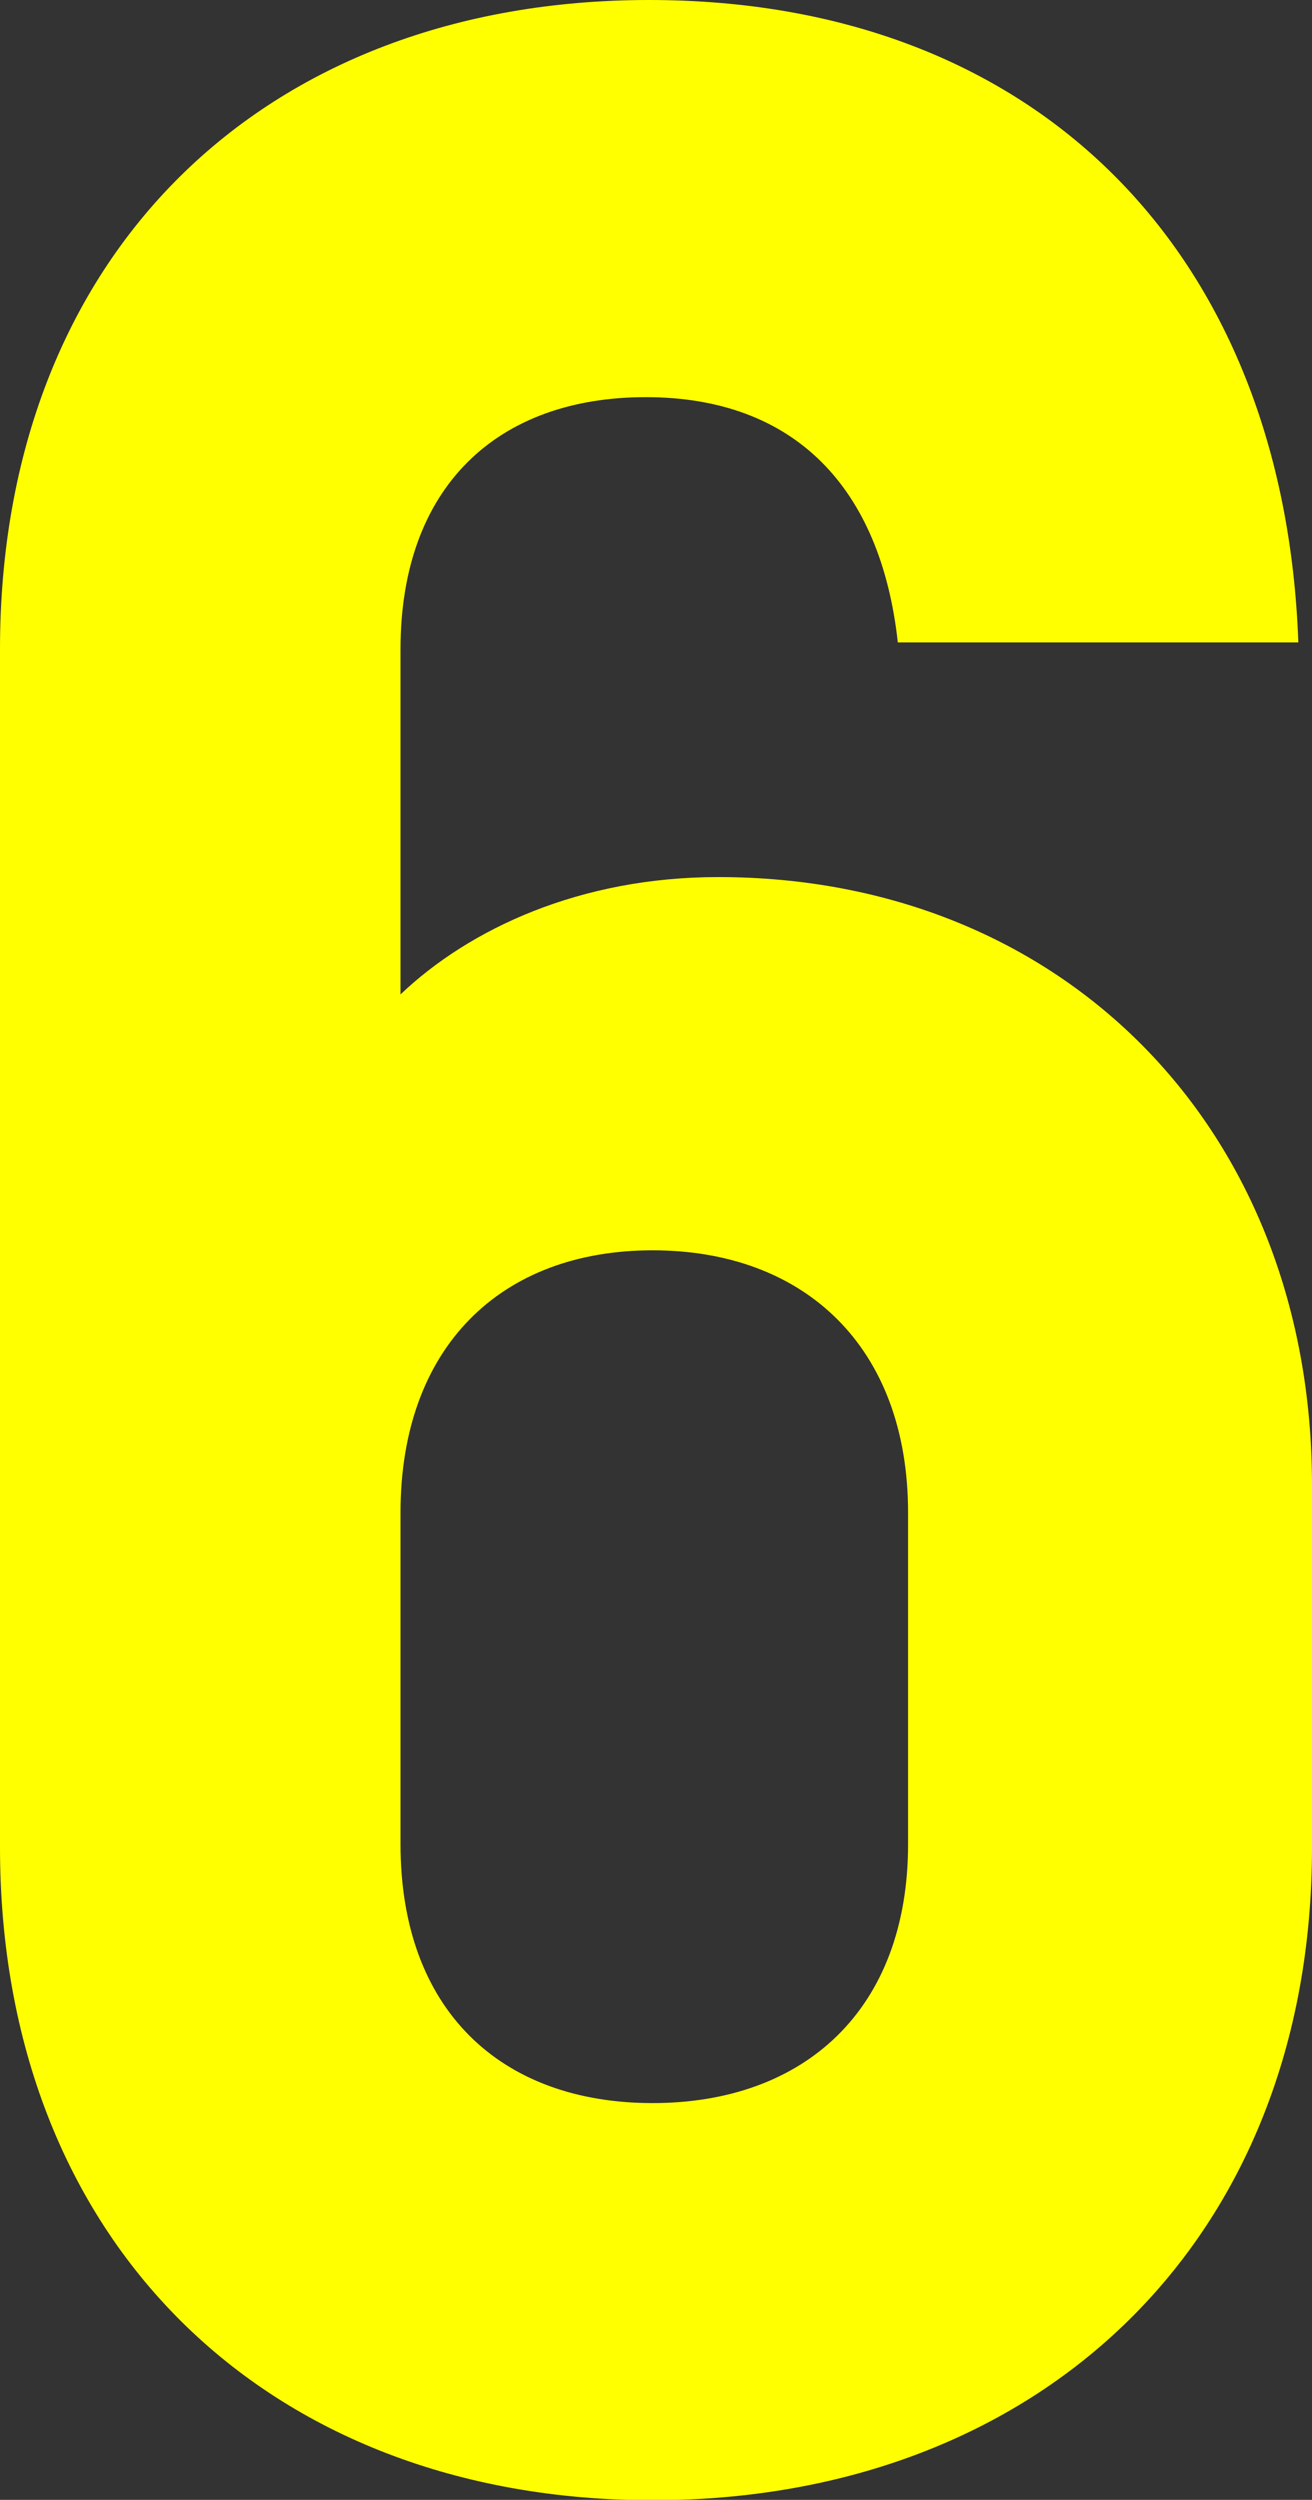
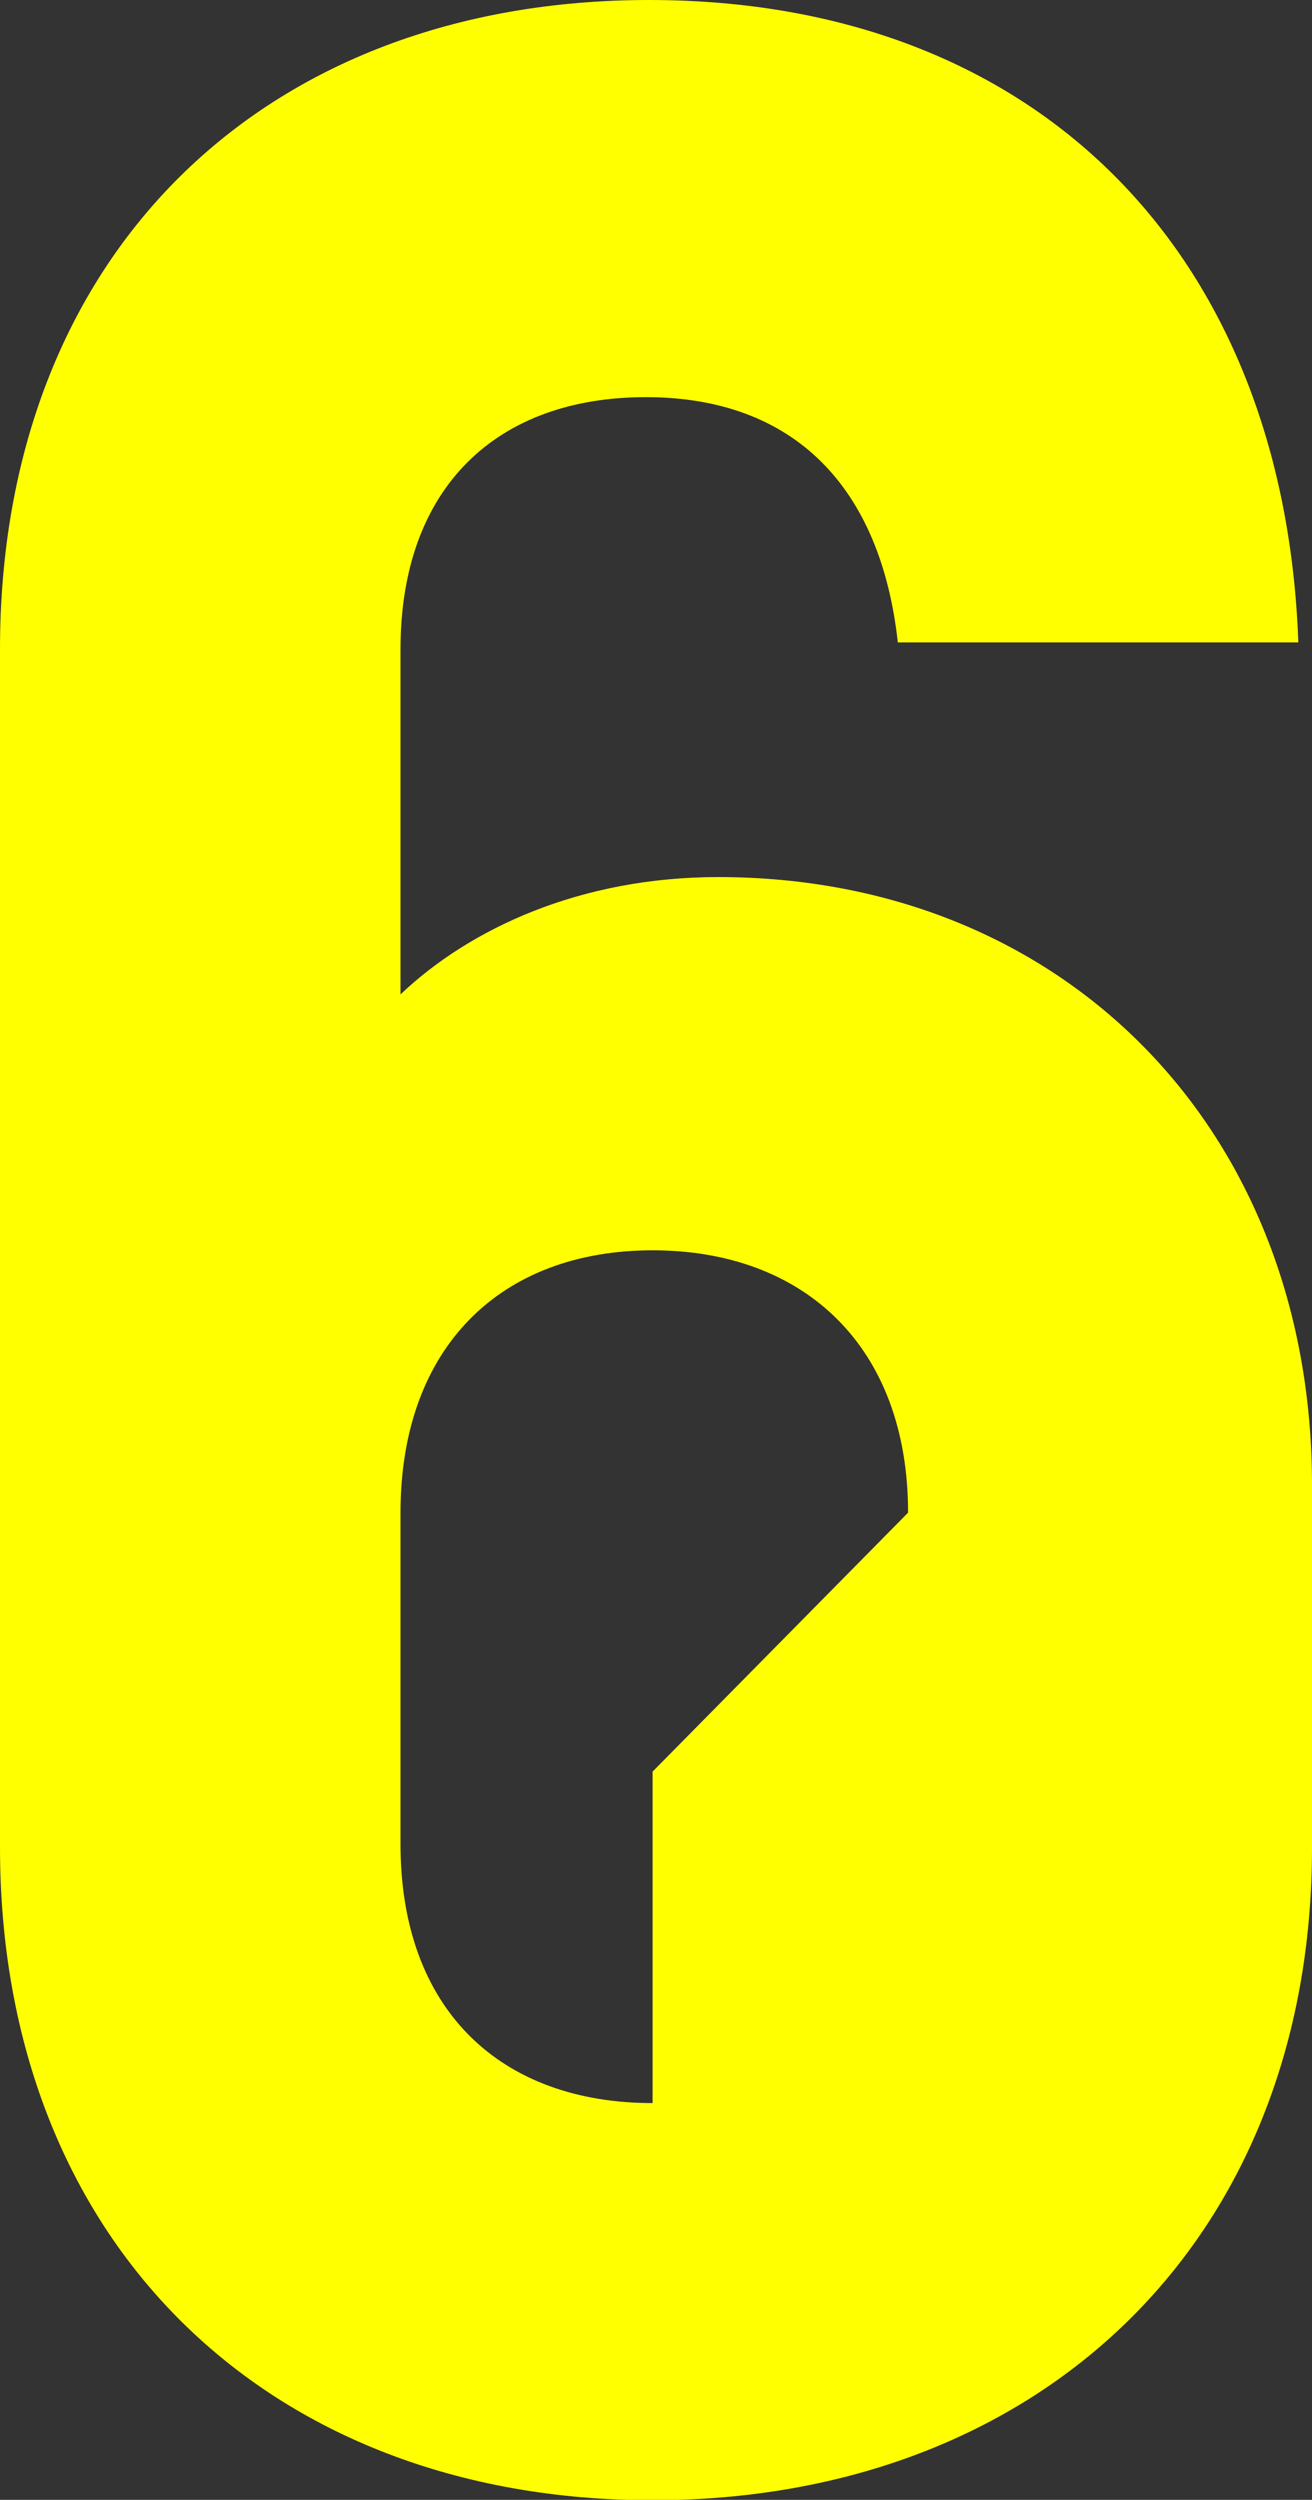
<svg xmlns="http://www.w3.org/2000/svg" id="_レイヤー_2" viewBox="0 0 34.56 65.84">
  <rect x="0" y="0" width="34.56" height="65.84" fill="#333333" stroke="none" />
  <defs>
    <style>.cls-1{fill:#ff0;}</style>
  </defs>
  <g id="text">
-     <path class="cls-1" d="M34.56,39.11v9.55c0,10.37-7.18,17.19-17.37,17.19S0,59.02,0,48.65V17.1C0,6.73,6.91,0,17.1,0s16.73,6.64,17.1,16.92h-10.55c-.45-4.09-2.73-6.46-6.64-6.46s-6.46,2.36-6.46,6.64v9.09c1.82-1.73,4.73-3.09,8.37-3.09,9.09,0,15.64,6.64,15.64,16.01Zm-10.64,.73c0-4.37-2.73-6.91-6.73-6.91s-6.64,2.55-6.64,6.91v8.73c0,4.37,2.64,6.82,6.64,6.82s6.73-2.46,6.73-6.82v-8.73Z" />
+     <path class="cls-1" d="M34.56,39.11v9.55c0,10.37-7.18,17.19-17.37,17.19S0,59.02,0,48.65V17.1C0,6.73,6.91,0,17.1,0s16.73,6.64,17.1,16.92h-10.55c-.45-4.09-2.73-6.46-6.64-6.46s-6.46,2.36-6.46,6.64v9.09c1.82-1.73,4.73-3.09,8.37-3.09,9.09,0,15.64,6.64,15.64,16.01Zm-10.64,.73c0-4.37-2.73-6.91-6.73-6.91s-6.64,2.55-6.64,6.91v8.73c0,4.37,2.64,6.82,6.64,6.82v-8.73Z" />
  </g>
</svg>